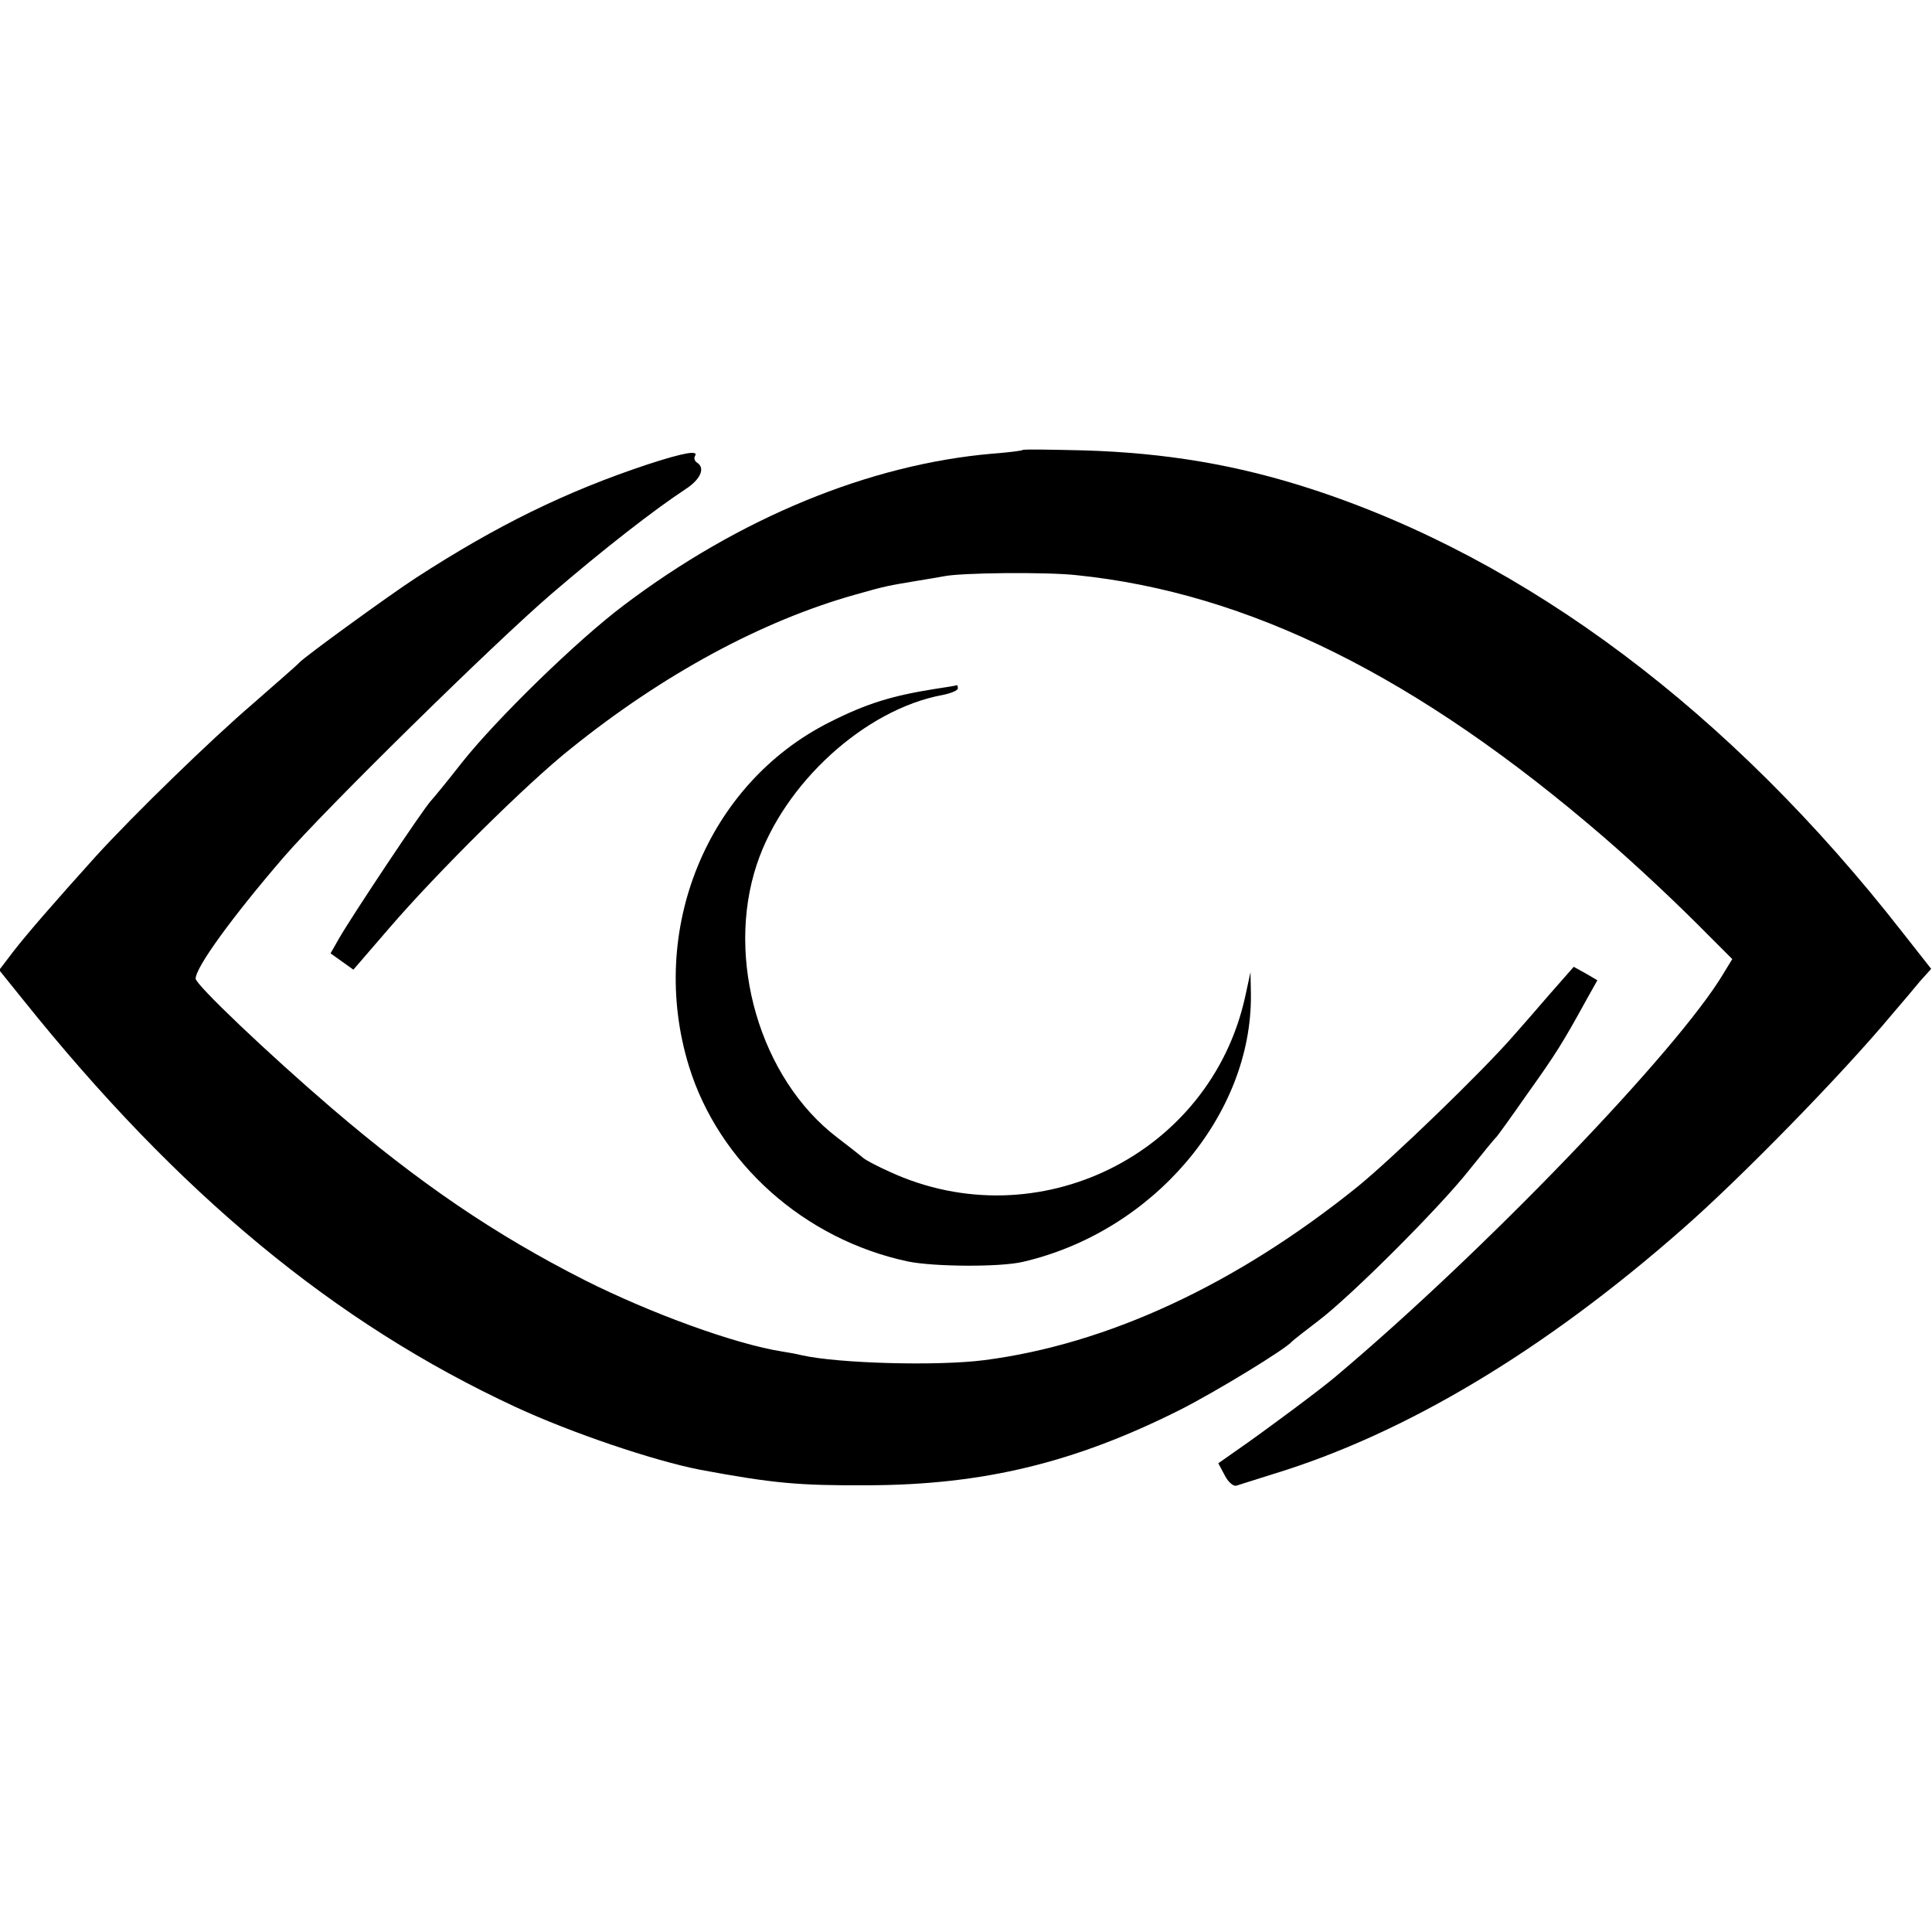
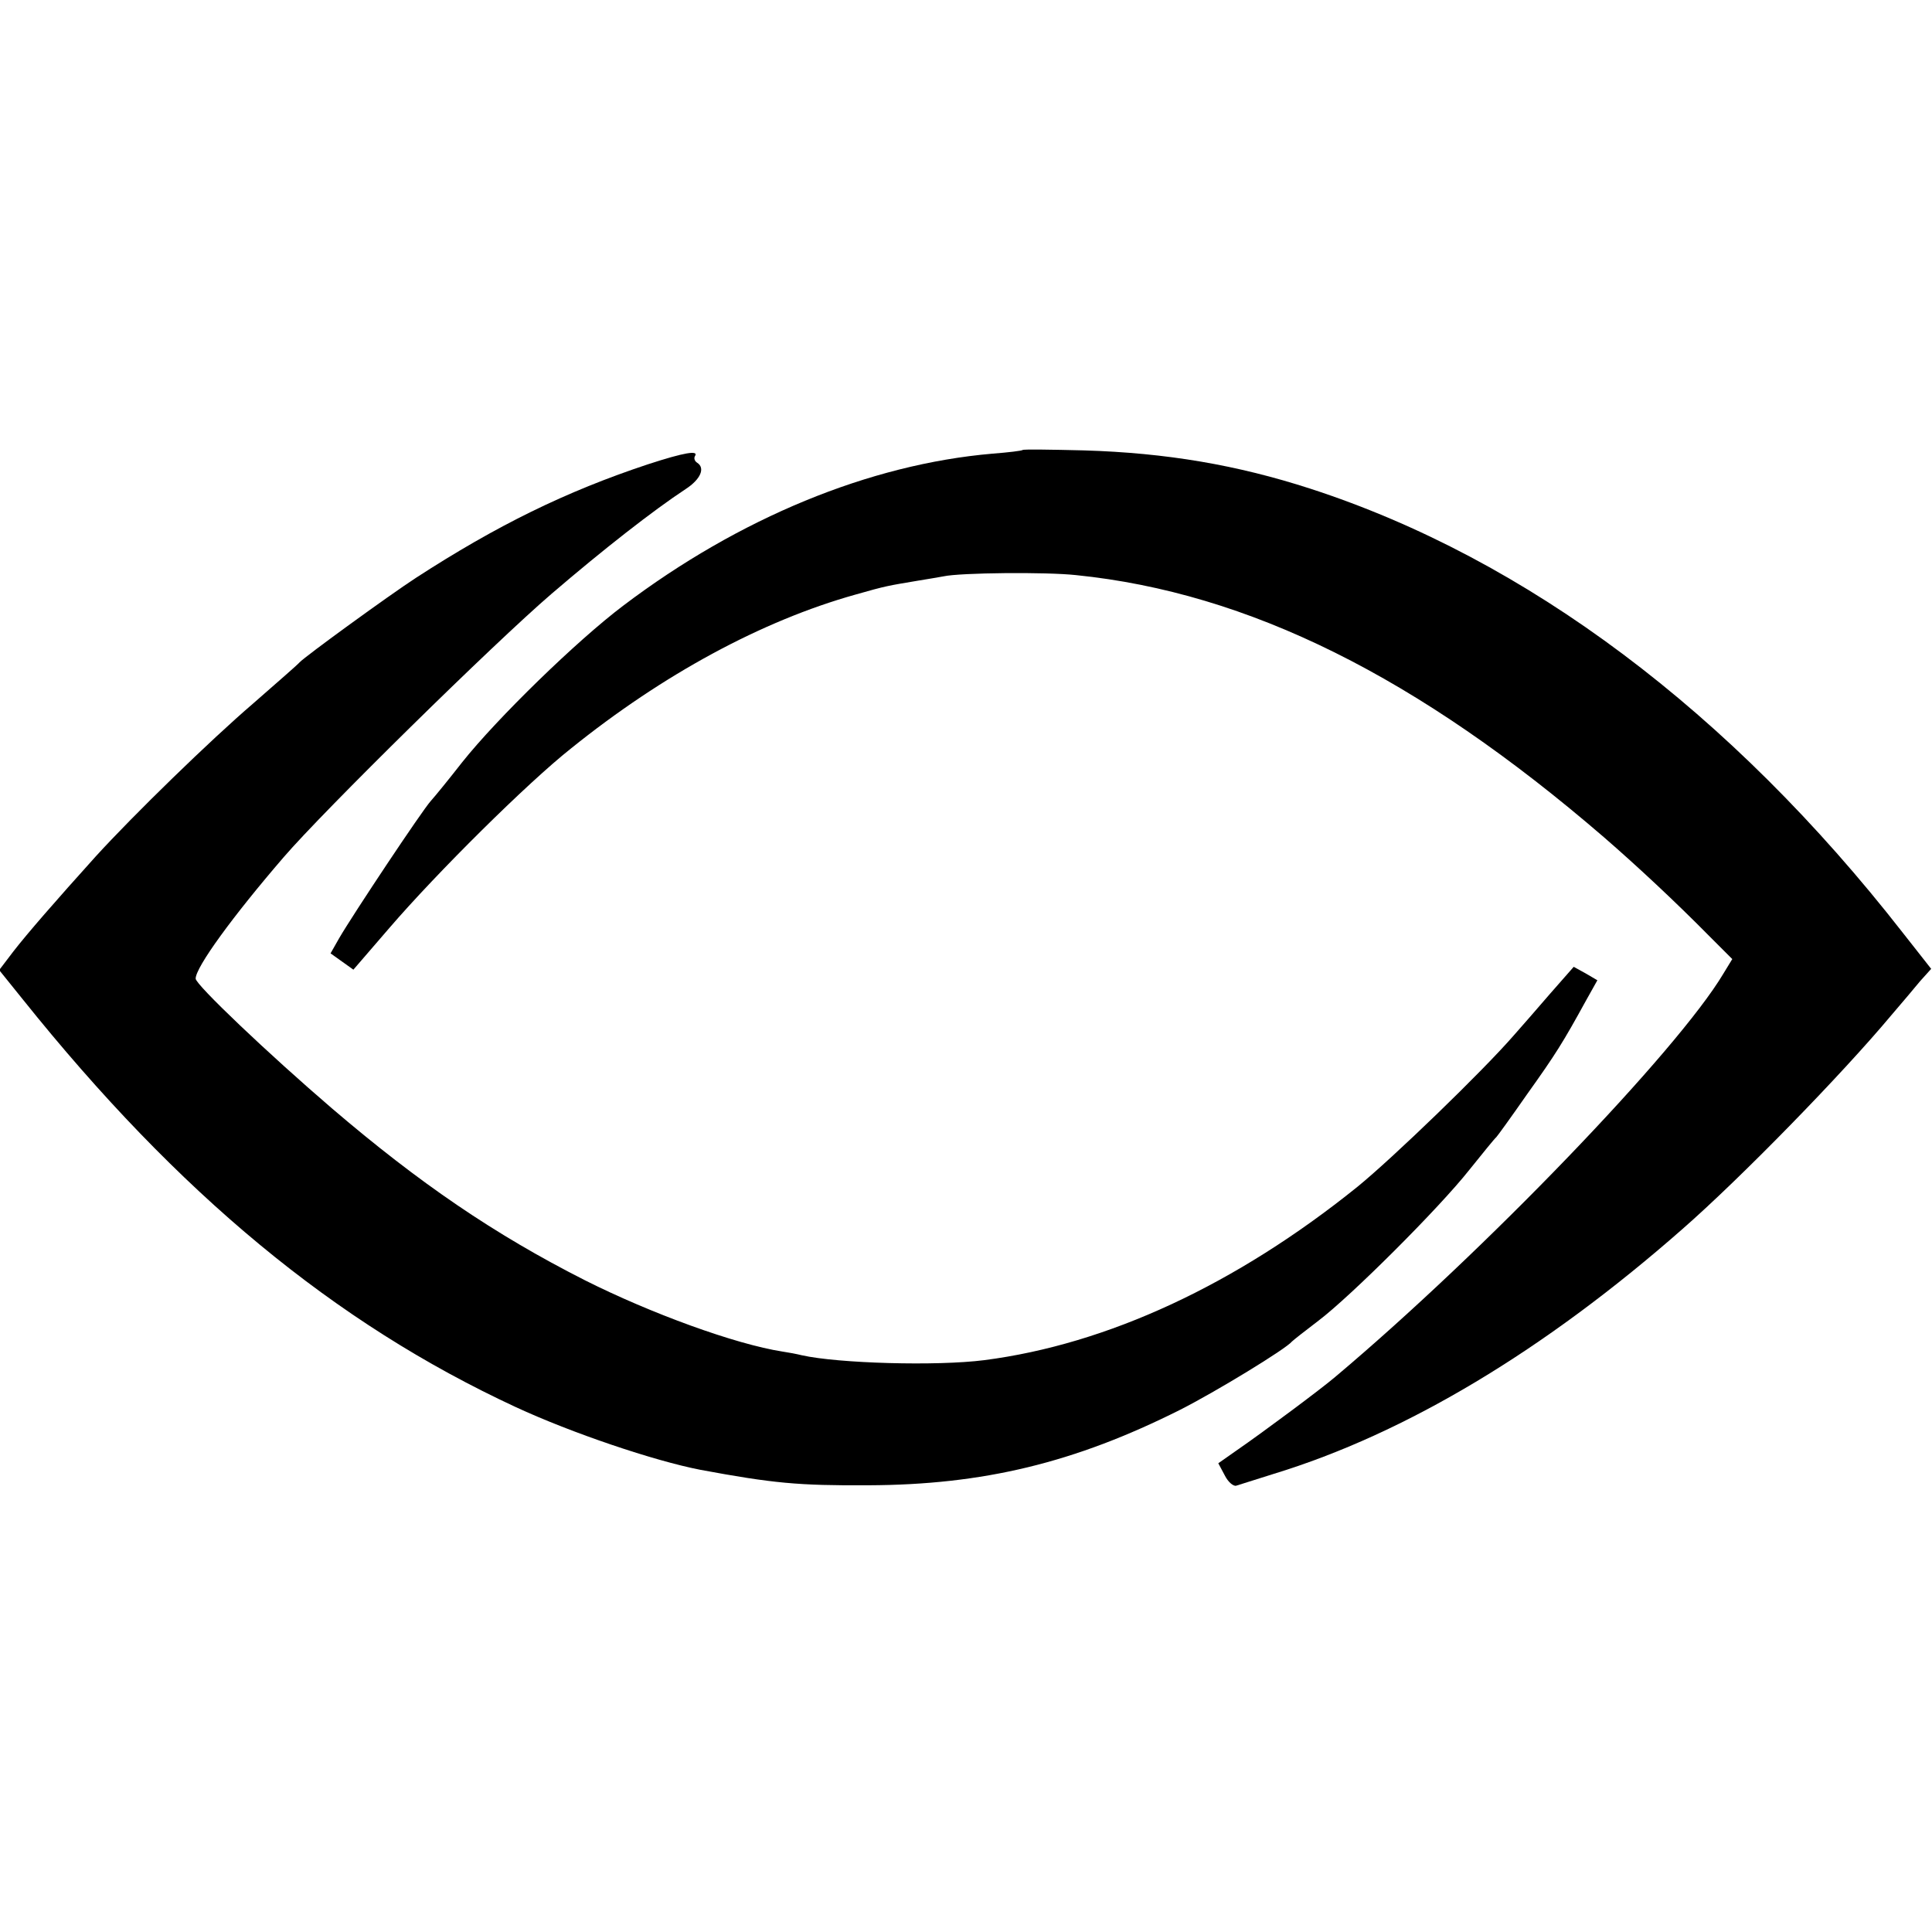
<svg xmlns="http://www.w3.org/2000/svg" version="1.0" width="474pt" height="474pt" viewBox="0 0 474 474" preserveAspectRatio="xMidYMid meet">
  <g transform="translate(0,474) scale(0.1,-0.1)" fill="#000000" stroke="none">
    <path d="M2509 3636 c-2 -2 -35 -6 -74 -9 -302 -26 -622 -158 -906 -373 -114 -86 -309 -276 -395 -384 -32 -41 -67 -84 -77 -95 -21 -23 -192 -280 -225 -337 l-21 -37 28 -20 28 -20 88 102 c117 136 339 356 445 440 227 183 470 314 698 378 77 22 81 22 152 34 25 4 54 9 65 11 41 9 252 11 325 3 423 -43 838 -249 1295 -643 83 -72 176 -159 256 -240 l59 -59 -22 -36 c-112 -188 -587 -682 -952 -989 -35 -30 -179 -137 -240 -179 l-47 -33 16 -30 c8 -16 21 -27 28 -25 6 2 48 15 92 29 324 99 664 303 1002 600 143 125 391 379 513 525 25 29 57 67 71 84 l27 30 -70 89 c-422 541 -923 917 -1453 1089 -179 58 -353 88 -556 94 -81 2 -148 3 -150 1z" />
    <path d="M1590 3601 c-202 -67 -371 -150 -570 -279 -66 -43 -271 -192 -285 -207 -5 -6 -57 -51 -114 -101 -105 -90 -293 -273 -386 -375 -100 -111 -167 -188 -202 -233 l-35 -46 58 -72 c382 -477 765 -794 1209 -1000 138 -64 340 -132 453 -154 178 -33 240 -39 412 -38 282 1 506 55 765 185 87 44 261 150 275 168 3 3 32 26 65 51 78 59 295 275 370 370 33 41 62 77 66 80 3 3 37 50 76 106 70 98 88 127 144 229 l28 50 -29 17 -29 16 -58 -66 c-32 -37 -71 -82 -88 -101 -78 -90 -300 -304 -385 -373 -298 -240 -613 -386 -915 -425 -117 -15 -359 -8 -448 12 -12 3 -33 7 -47 9 -116 18 -324 94 -485 175 -223 113 -407 239 -621 422 -155 133 -334 303 -334 318 0 28 91 153 216 298 98 114 516 525 657 646 127 109 250 205 329 257 37 24 49 52 28 65 -6 4 -8 11 -5 16 10 15 -26 9 -115 -20z" />
-     <path d="M2295 3050 c-107 -17 -169 -36 -260 -82 -300 -151 -447 -510 -345 -843 73 -238 283 -426 538 -480 64 -13 225 -14 281 -1 320 74 563 360 560 656 l-1 55 -13 -60 c-85 -387 -509 -597 -872 -430 -29 13 -58 28 -65 34 -7 6 -36 29 -65 51 -188 144 -274 437 -196 670 66 198 265 380 456 415 20 4 37 11 37 16 0 5 -1 8 -2 8 -2 -1 -25 -5 -53 -9z" />
  </g>
</svg>